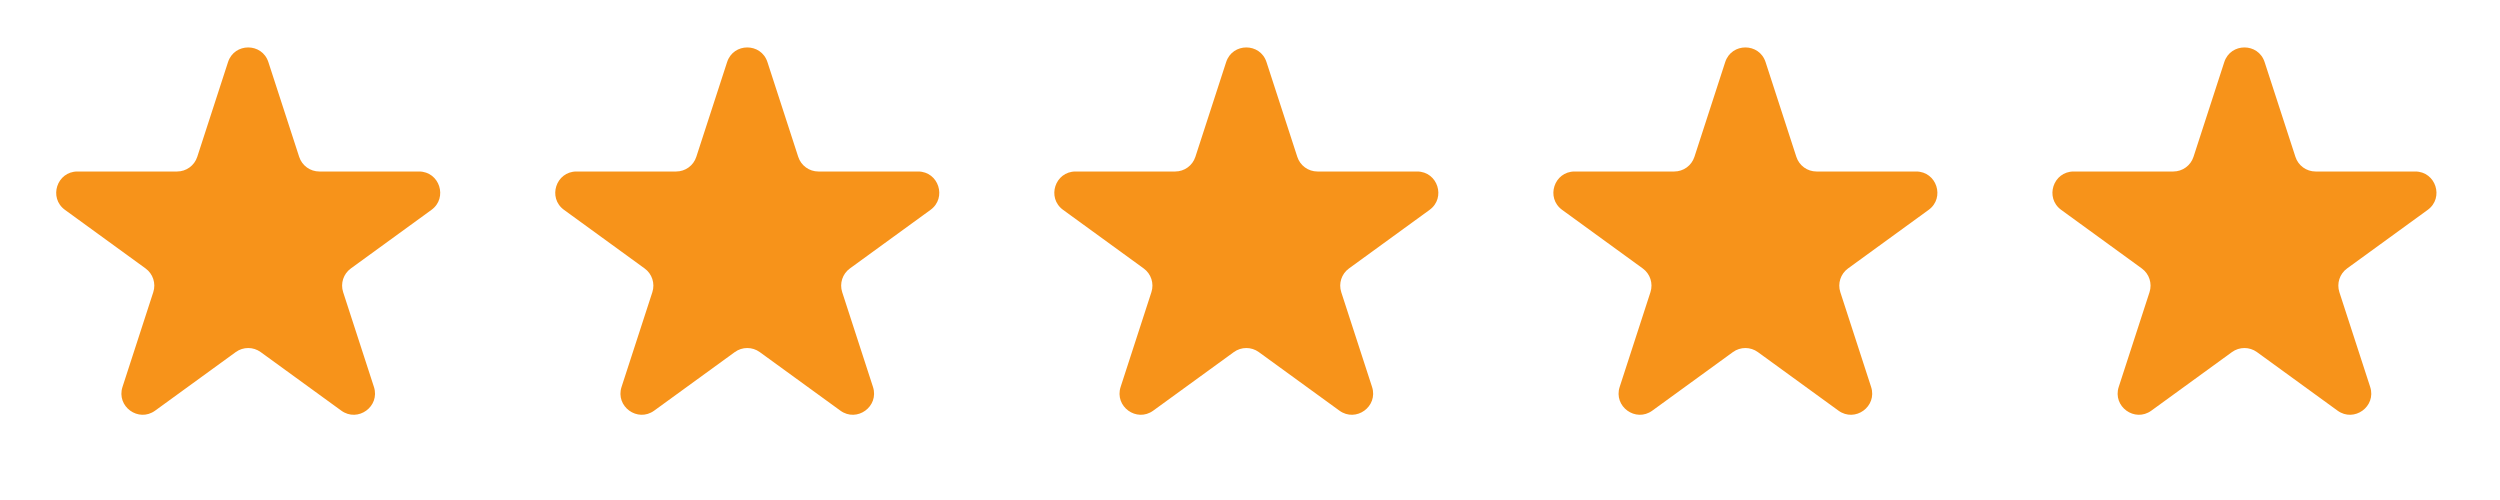
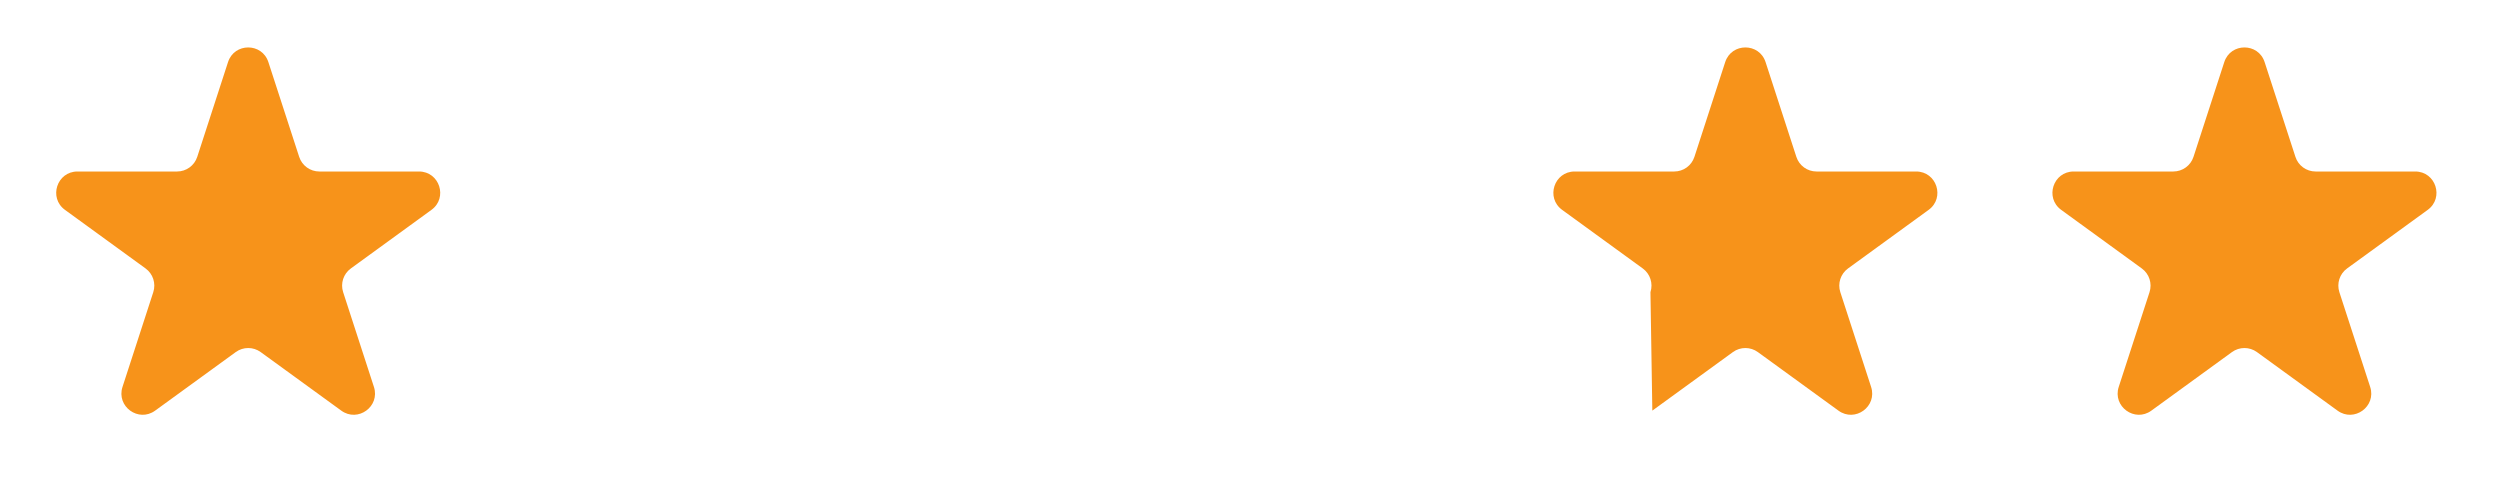
<svg xmlns="http://www.w3.org/2000/svg" width="100" height="20" viewBox="0 0 100 20" fill="none">
  <path d="M9.121 2.484C9.375 1.702 10.481 1.702 10.735 2.484L11.967 6.274C12.081 6.624 12.406 6.86 12.774 6.86H16.759C17.581 6.86 17.923 7.912 17.258 8.395L14.034 10.738C13.736 10.954 13.612 11.337 13.726 11.687L14.957 15.477C15.211 16.259 14.316 16.909 13.651 16.425L10.427 14.083C10.13 13.867 9.727 13.867 9.43 14.083L6.206 16.425C5.54 16.909 4.646 16.259 4.9 15.477L6.131 11.687C6.245 11.337 6.12 10.954 5.823 10.738L2.599 8.395C1.934 7.912 2.276 6.86 3.098 6.86H7.083C7.45 6.86 7.776 6.624 7.89 6.274L9.121 2.484Z" fill="#F7931A" />
-   <path d="M49.046 2.484C49.3 1.702 50.406 1.702 50.66 2.484L51.892 6.274C52.005 6.624 52.331 6.86 52.699 6.86H56.684C57.506 6.86 57.848 7.912 57.183 8.395L53.959 10.738C53.661 10.954 53.537 11.337 53.65 11.687L54.882 15.477C55.136 16.259 54.241 16.909 53.576 16.425L50.352 14.083C50.055 13.867 49.652 13.867 49.354 14.083L46.13 16.425C45.465 16.909 44.571 16.259 44.825 15.477L46.056 11.687C46.17 11.337 46.045 10.954 45.748 10.738L42.524 8.395C41.859 7.912 42.2 6.86 43.022 6.86H47.008C47.375 6.86 47.701 6.624 47.815 6.274L49.046 2.484Z" fill="#F7931A" />
-   <path d="M29.084 2.484C29.338 1.702 30.444 1.702 30.698 2.484L31.929 6.274C32.043 6.624 32.369 6.86 32.736 6.86H36.722C37.544 6.86 37.885 7.912 37.22 8.395L33.996 10.738C33.699 10.954 33.574 11.337 33.688 11.687L34.919 15.477C35.173 16.259 34.279 16.909 33.614 16.425L30.39 14.083C30.092 13.867 29.689 13.867 29.392 14.083L26.168 16.425C25.503 16.909 24.608 16.259 24.862 15.477L26.094 11.687C26.207 11.337 26.083 10.954 25.785 10.738L22.561 8.395C21.896 7.912 22.238 6.86 23.06 6.86H27.045C27.413 6.86 27.739 6.624 27.852 6.274L29.084 2.484Z" fill="#F7931A" />
-   <path d="M69.008 2.484C69.263 1.702 70.369 1.702 70.623 2.484L71.854 6.274C71.968 6.624 72.293 6.86 72.661 6.86H76.646C77.468 6.86 77.81 7.912 77.145 8.395L73.921 10.738C73.624 10.954 73.499 11.337 73.613 11.687L74.844 15.477C75.098 16.259 74.204 16.909 73.538 16.425L70.314 14.083C70.017 13.867 69.614 13.867 69.317 14.083L66.093 16.425C65.428 16.909 64.533 16.259 64.787 15.477L66.018 11.687C66.132 11.337 66.007 10.954 65.71 10.738L62.486 8.395C61.821 7.912 62.163 6.86 62.985 6.86H66.97C67.338 6.86 67.663 6.624 67.777 6.274L69.008 2.484Z" fill="#F7931A" />
+   <path d="M69.008 2.484C69.263 1.702 70.369 1.702 70.623 2.484L71.854 6.274C71.968 6.624 72.293 6.86 72.661 6.86H76.646C77.468 6.86 77.81 7.912 77.145 8.395L73.921 10.738C73.624 10.954 73.499 11.337 73.613 11.687L74.844 15.477C75.098 16.259 74.204 16.909 73.538 16.425L70.314 14.083C70.017 13.867 69.614 13.867 69.317 14.083L66.093 16.425L66.018 11.687C66.132 11.337 66.007 10.954 65.71 10.738L62.486 8.395C61.821 7.912 62.163 6.86 62.985 6.86H66.97C67.338 6.86 67.663 6.624 67.777 6.274L69.008 2.484Z" fill="#F7931A" />
  <path d="M88.971 2.484C89.225 1.702 90.331 1.702 90.585 2.484L91.817 6.274C91.93 6.624 92.256 6.86 92.624 6.86H96.609C97.431 6.86 97.773 7.912 97.108 8.395L93.883 10.738C93.586 10.954 93.462 11.337 93.575 11.687L94.807 15.477C95.061 16.259 94.166 16.909 93.501 16.425L90.277 14.083C89.979 13.867 89.577 13.867 89.279 14.083L86.055 16.425C85.39 16.909 84.495 16.259 84.749 15.477L85.981 11.687C86.094 11.337 85.97 10.954 85.672 10.738L82.448 8.395C81.783 7.912 82.125 6.86 82.947 6.86H86.932C87.3 6.86 87.626 6.624 87.74 6.274L88.971 2.484Z" fill="#F7931A" />
</svg>